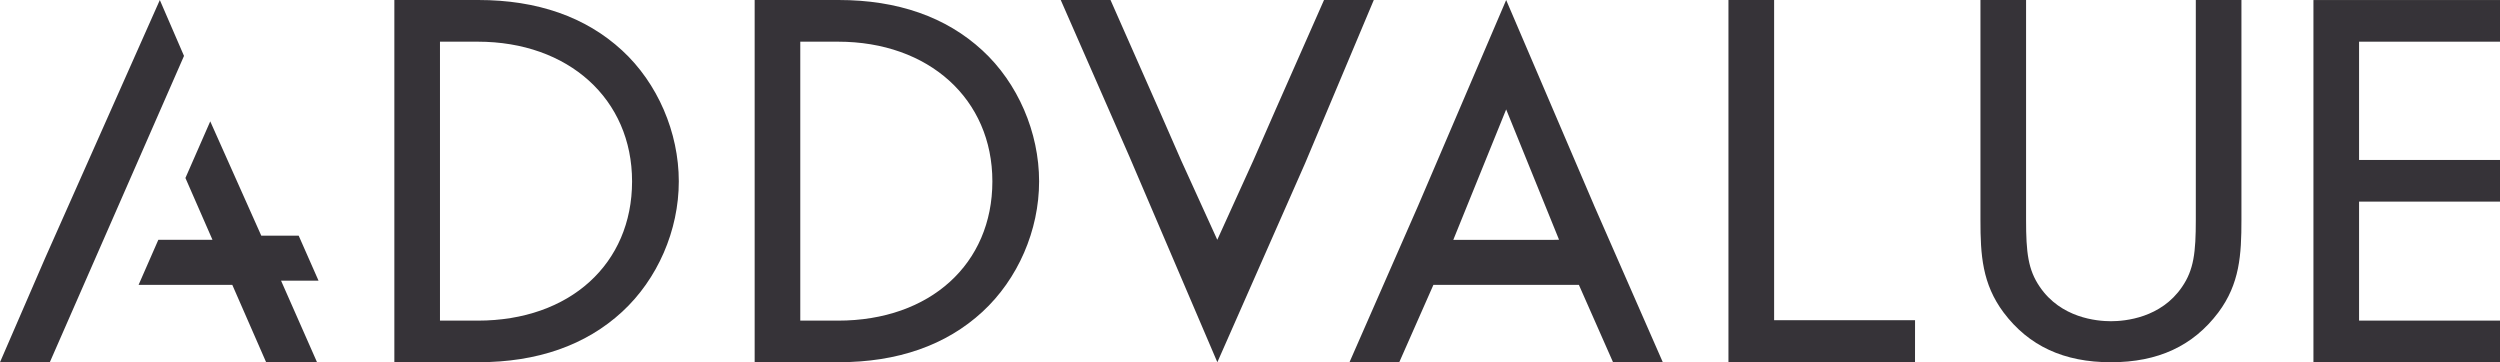
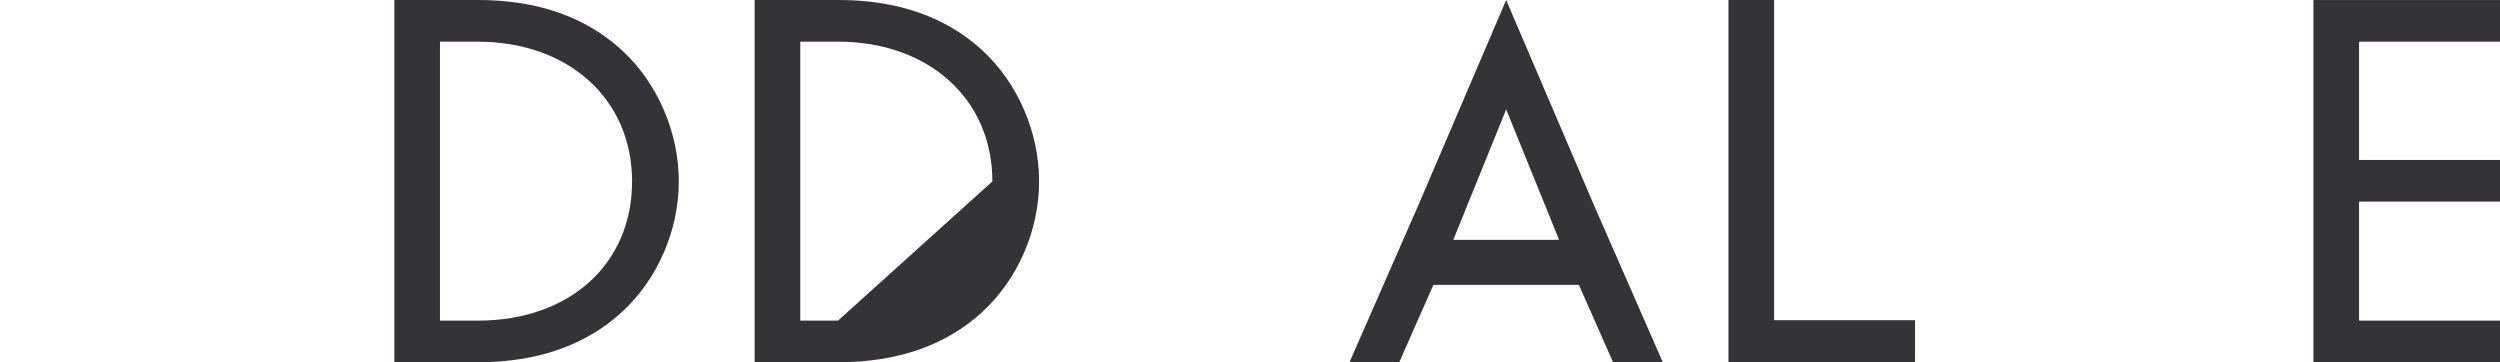
<svg xmlns="http://www.w3.org/2000/svg" id="Ebene_2" viewBox="0 0 772.54 111.94">
  <defs>
    <style>.cls-1{fill:#363338;}</style>
  </defs>
-   <polygon class="cls-1" points="403.31 50.42 424.52 .01 409.14 .01 394.27 33.68 387.3 49.58 376.16 74.1 364.99 49.56 358.04 33.68 343.17 .01 327.79 .01 349 48.38 376.18 111.94 403.31 50.42" />
  <path class="cls-1" d="M492.59,63.46L465.43.01l-27.16,63.45-21.26,48.48h15.38l10.56-23.92h44.95l10.56,23.92h15.38l-21.26-48.49h.01ZM479.5,74.12h-30.41l16.34-40.31,16.34,40.27-2.27.05h0Z" />
-   <path class="cls-1" d="M303.57,15.57C292.36,5.24,277.41,0,259.13,0h-25.93v111.93h25.93c18.27,0,33.23-5.24,44.44-15.56,10.98-10.11,17.53-25.18,17.53-40.32s-6.55-30.38-17.53-40.48h0ZM258.96,99.07h-11.66V12.88h11.66c28.08,0,47.7,17.75,47.7,43.18s-19.17,43.02-47.7,43.02h0Z" />
+   <path class="cls-1" d="M303.57,15.57C292.36,5.24,277.41,0,259.13,0h-25.93v111.93h25.93c18.27,0,33.23-5.24,44.44-15.56,10.98-10.11,17.53-25.18,17.53-40.32s-6.55-30.38-17.53-40.48h0ZM258.96,99.07h-11.66V12.88h11.66c28.08,0,47.7,17.75,47.7,43.18h0Z" />
  <path class="cls-1" d="M192.23,15.57C181.02,5.24,166.07,0,147.79,0h-25.93v111.93h25.93c18.27,0,33.23-5.24,44.44-15.56,10.98-10.11,17.53-25.18,17.53-40.32s-6.55-30.38-17.53-40.48h0ZM147.62,99.07h-11.66V12.88h11.66c28.08,0,47.7,17.75,47.7,43.18s-19.17,43.02-47.7,43.02h0Z" />
  <polygon class="cls-1" points="548.23 0 534.12 0 534.12 111.94 591.77 111.94 591.78 98.95 548.23 98.95 548.23 0" />
-   <path class="cls-1" d="M652.31,99.26c-4.44,0-15.46-1.03-21.98-10.62-3.63-5.28-4.24-10.64-4.24-20.67V0h-14.1v67.97c0,10.78.53,19.73,7.17,28.62,7.78,10.33,18.63,15.35,33.16,15.35s25.38-5.03,33.17-15.37c6.63-8.87,7.15-17.82,7.15-28.6V0h-14.1v67.97c0,10.03-.61,15.4-4.26,20.7-6.5,9.56-17.53,10.59-21.96,10.59h-.01Z" />
  <polygon class="cls-1" points="772.54 12.88 772.54 .01 714.89 .01 714.89 111.94 772.54 111.94 772.54 99.07 728.99 99.07 728.99 62.3 772.54 62.3 772.54 49.43 728.99 49.43 728.99 12.88 772.54 12.88" />
-   <polygon class="cls-1" points="56.86 17.28 49.39 .01 13.98 79.67 0 111.94 15.39 111.94 55.99 19.27 55.99 19.27 56.86 17.28" />
-   <polygon class="cls-1" points="92.3 72.83 80.74 72.83 64.97 37.5 57.3 55 65.66 74.11 48.93 74.1 42.83 88.02 71.78 88.02 82.24 111.94 97.97 111.94 86.85 86.73 98.43 86.73 92.3 72.83" />
</svg>